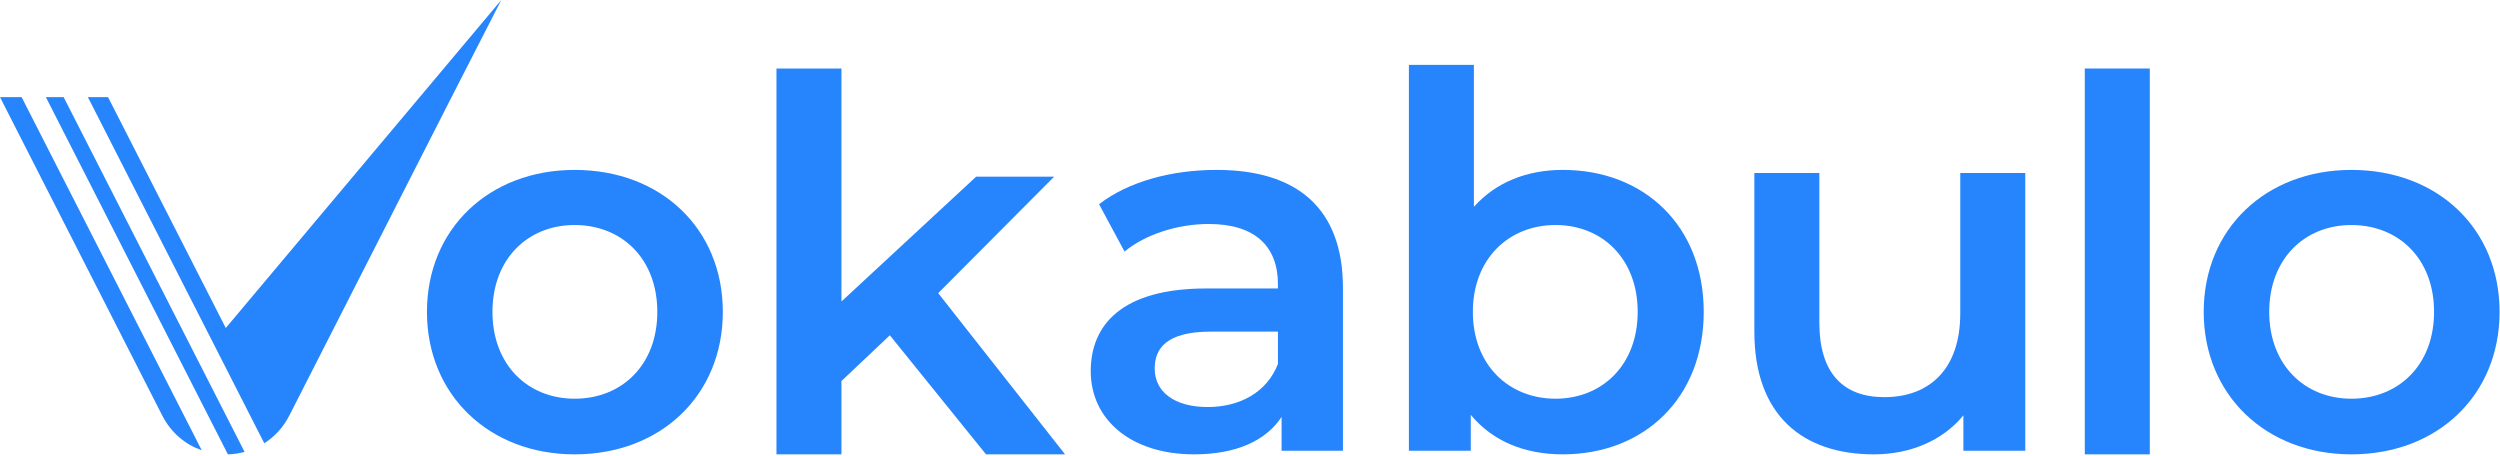
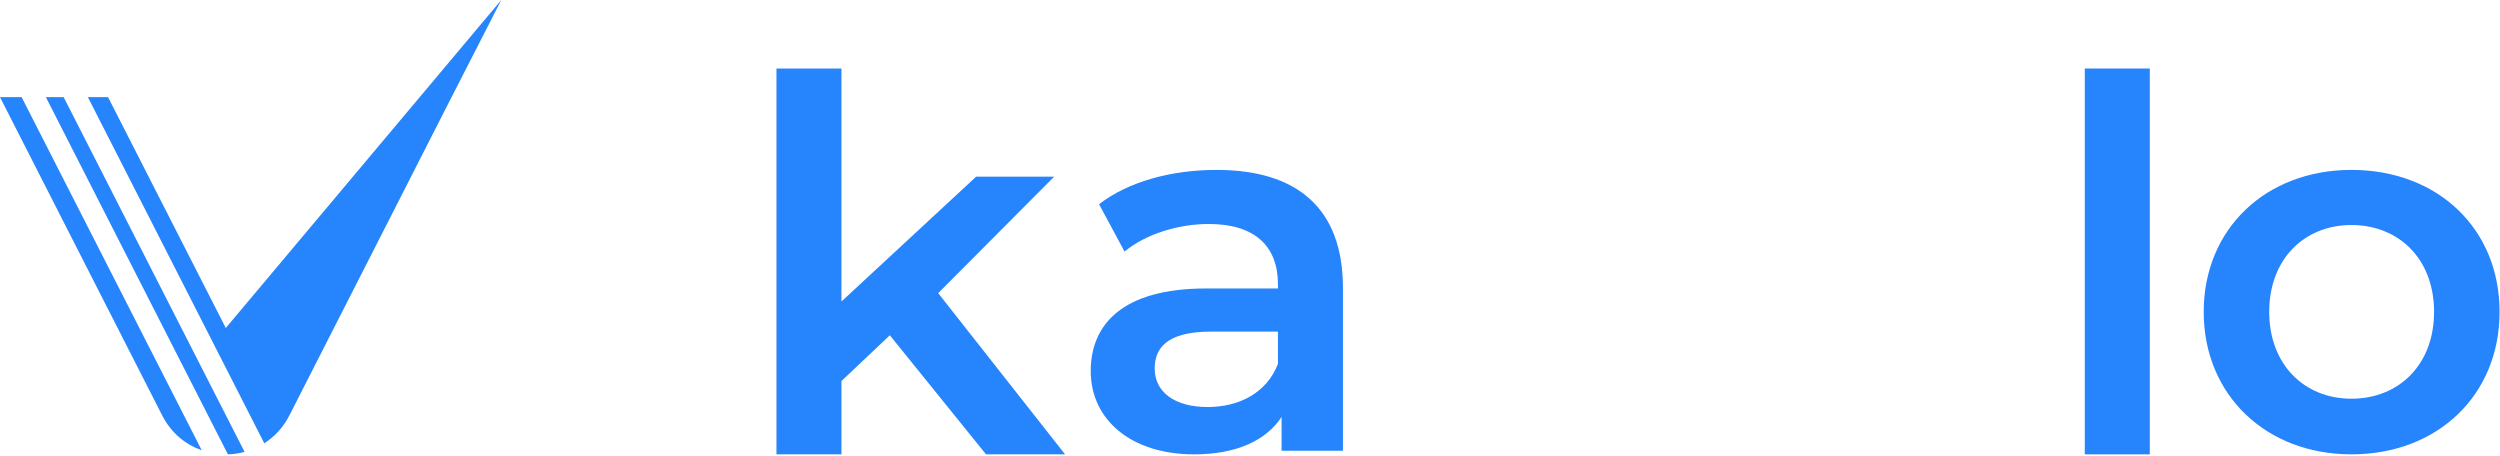
<svg xmlns="http://www.w3.org/2000/svg" width="214" height="39" viewBox="0 0 214 39" fill="none">
  <path fill-rule="evenodd" clip-rule="evenodd" d="M1.851 8.315H0L13.883 35.559C14.649 37.063 15.883 38.059 17.269 38.545L1.851 8.315ZM3.927 8.315L19.508 38.892C19.989 38.878 20.469 38.809 20.936 38.684L5.448 8.315H3.927ZM24.772 35.559C24.243 36.596 23.492 37.392 22.622 37.945L7.523 8.315H9.249L19.327 28.076L42.911 0L38.683 8.258L24.772 35.559Z" fill="#2684FC" />
  <path d="M201.278 38.892C193.978 38.892 188.637 33.818 188.637 26.696C188.637 19.574 193.978 14.544 201.278 14.544C208.667 14.544 213.964 19.574 213.964 26.696C213.964 33.818 208.667 38.892 201.278 38.892ZM201.278 34.129C205.329 34.129 208.356 31.236 208.356 26.696C208.356 22.155 205.329 19.262 201.278 19.262C197.272 19.262 194.245 22.155 194.245 26.696C194.245 31.236 197.272 34.129 201.278 34.129Z" fill="#2684FC" />
  <path d="M178.458 38.892V5.864H184.022V38.892H178.458Z" fill="#2684FC" />
-   <path d="M167.799 14.811H173.363V38.581H168.066V35.554C166.285 37.735 163.481 38.892 160.41 38.892C154.311 38.892 150.172 35.554 150.172 28.387V14.811H155.736V27.631C155.736 31.948 157.783 33.996 161.3 33.996C165.172 33.996 167.799 31.592 167.799 26.829V14.811Z" fill="#2684FC" />
-   <path d="M133.776 14.544C140.72 14.544 145.839 19.307 145.839 26.696C145.839 34.085 140.72 38.892 133.776 38.892C130.527 38.892 127.767 37.779 125.898 35.509V38.581H120.601V5.552H126.165V17.704C128.079 15.568 130.749 14.544 133.776 14.544ZM133.153 34.129C137.159 34.129 140.186 31.236 140.186 26.696C140.186 22.156 137.159 19.262 133.153 19.262C129.147 19.262 126.076 22.156 126.076 26.696C126.076 31.236 129.147 34.129 133.153 34.129Z" fill="#2684FC" />
  <path d="M104.139 14.544C110.994 14.544 114.956 17.793 114.956 24.648V38.581H109.703V35.687C108.368 37.735 105.786 38.892 102.225 38.892C96.795 38.892 93.367 35.91 93.367 31.77C93.367 27.809 96.038 24.693 103.249 24.693H109.392V24.337C109.392 21.087 107.433 19.173 103.472 19.173C100.801 19.173 98.041 20.064 96.261 21.532L94.079 17.482C96.617 15.523 100.311 14.544 104.139 14.544ZM103.383 34.842C106.098 34.842 108.457 33.595 109.392 31.147V28.387H103.65C99.866 28.387 98.842 29.812 98.842 31.548C98.842 33.551 100.534 34.842 103.383 34.842Z" fill="#2684FC" />
  <path d="M84.404 38.892L76.169 28.699L72.029 32.616V38.892H66.465V5.864H72.029V25.806L83.558 15.123H90.235L80.309 25.093L91.17 38.892H84.404Z" fill="#2684FC" />
-   <path d="M49.188 38.892C41.888 38.892 36.547 33.818 36.547 26.696C36.547 19.574 41.888 14.544 49.188 14.544C56.577 14.544 61.874 19.574 61.874 26.696C61.874 33.818 56.577 38.892 49.188 38.892ZM49.188 34.129C53.239 34.129 56.266 31.236 56.266 26.696C56.266 22.155 53.239 19.262 49.188 19.262C45.182 19.262 42.155 22.155 42.155 26.696C42.155 31.236 45.182 34.129 49.188 34.129Z" fill="#2684FC" />
</svg>